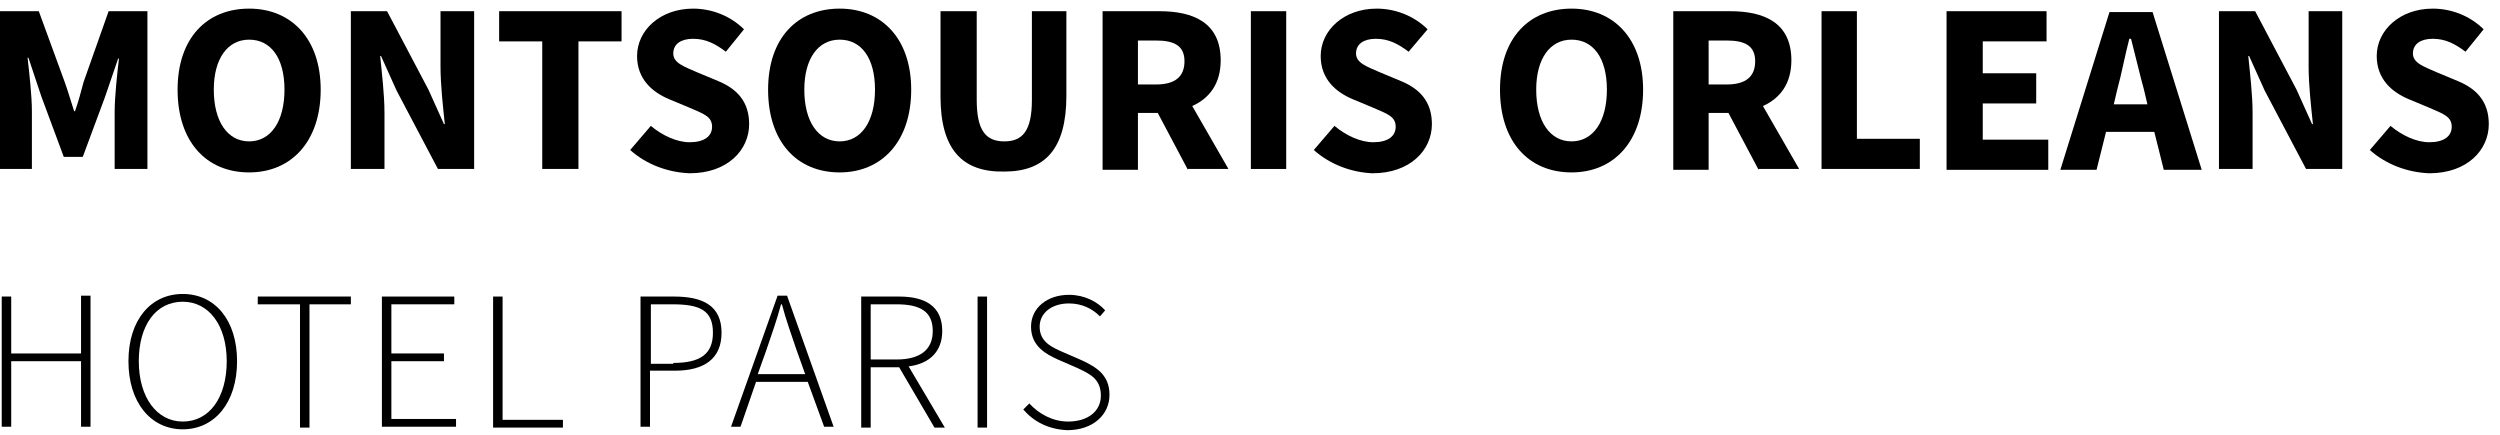
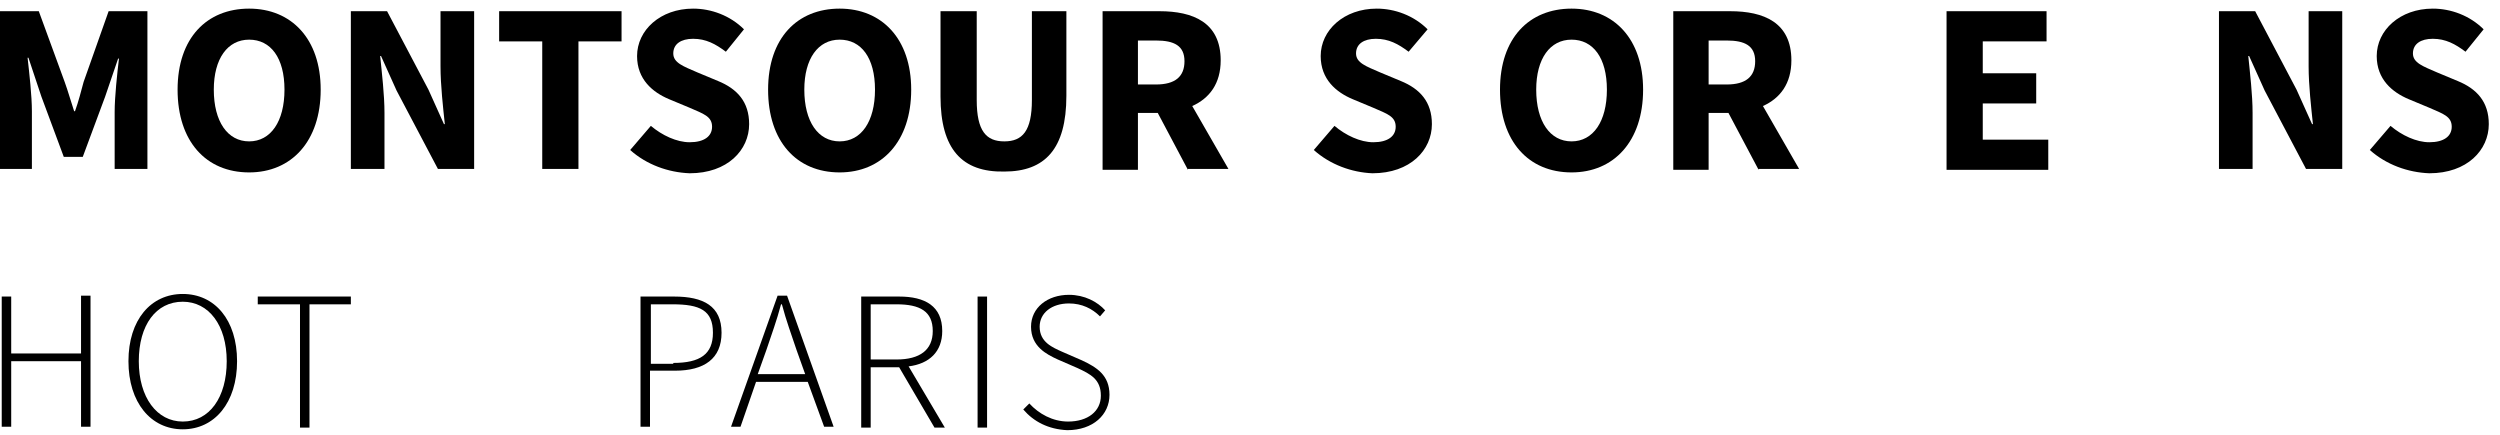
<svg xmlns="http://www.w3.org/2000/svg" version="1.1" id="Layer_1" x="0px" y="0px" viewBox="0 0 290 50.5" style="enable-background:new 0 0 290 50.5;" xml:space="preserve">
  <g>
-     <path d="M0,1.3h4.5l3,8.2c0.4,1.1,0.7,2.2,1.1,3.4h0.1c0.4-1.1,0.7-2.3,1-3.4l2.9-8.2h4.5v18.3h-3.8V13c0-1.8,0.3-4.5,0.5-6.2h-0.1   l-1.5,4.4l-2.6,7H7.4l-2.6-7L3.3,6.7H3.2c0.2,1.8,0.5,4.4,0.5,6.2v6.7H0V1.3z" />
+     <path d="M0,1.3h4.5l3,8.2c0.4,1.1,0.7,2.2,1.1,3.4h0.1c0.4-1.1,0.7-2.3,1-3.4l2.9-8.2h4.5v18.3h-3.8V13c0-1.8,0.3-4.5,0.5-6.2h-0.1   l-1.5,4.4l-2.6,7H7.4l-2.6-7L3.3,6.7H3.2c0.2,1.8,0.5,4.4,0.5,6.2v6.7H0z" />
    <path d="M20.6,10.4c0-6,3.4-9.4,8.3-9.4c4.9,0,8.3,3.5,8.3,9.4c0,6-3.4,9.6-8.3,9.6C23.9,20,20.6,16.4,20.6,10.4z M33,10.4   c0-3.7-1.6-5.8-4.1-5.8s-4.1,2.2-4.1,5.8c0,3.7,1.6,6,4.1,6S33,14.1,33,10.4z" />
    <path d="M40.7,1.3h4.2l4.8,9.1l1.8,4h0.1c-0.2-1.9-0.5-4.5-0.5-6.7V1.3H55v18.3h-4.2L46,10.5l-1.8-4h-0.1c0.2,2,0.5,4.5,0.5,6.6   v6.5h-3.9V1.3z" />
    <path d="M62.9,4.8h-5V1.3h14.2v3.5h-5v14.8h-4.2V4.8z" />
    <path d="M73.1,17.4l2.4-2.8c1.3,1.1,3,1.9,4.5,1.9c1.7,0,2.6-0.7,2.6-1.8c0-1.2-1-1.5-2.6-2.2l-2.4-1c-1.9-0.8-3.7-2.3-3.7-5   c0-3,2.7-5.5,6.5-5.5c2.1,0,4.3,0.8,5.9,2.4L84.2,6c-1.2-0.9-2.3-1.5-3.8-1.5c-1.4,0-2.3,0.6-2.3,1.7c0,1.1,1.2,1.5,2.8,2.2l2.4,1   c2.2,0.9,3.6,2.4,3.6,5c0,3-2.5,5.7-6.9,5.7C77.5,20,75,19.1,73.1,17.4z" />
    <path d="M89.1,10.4c0-6,3.4-9.4,8.3-9.4c4.9,0,8.3,3.5,8.3,9.4c0,6-3.4,9.6-8.3,9.6C92.4,20,89.1,16.4,89.1,10.4z M101.5,10.4   c0-3.7-1.6-5.8-4.1-5.8c-2.5,0-4.1,2.2-4.1,5.8c0,3.7,1.6,6,4.1,6C99.9,16.4,101.5,14.1,101.5,10.4z" />
    <path d="M109.1,11.2V1.3h4.2v10.3c0,3.6,1.1,4.8,3.2,4.8s3.2-1.2,3.2-4.8V1.3h4v9.8c0,6.2-2.5,8.8-7.2,8.8   C111.6,20,109.1,17.3,109.1,11.2z" />
    <path d="M137.8,19.7l-3.5-6.6H132v6.6h-4.1V1.3h6.6c3.9,0,7.1,1.3,7.1,5.7c0,2.7-1.3,4.4-3.3,5.3l4.2,7.3H137.8z M132,9.8h2.1   c2.2,0,3.3-0.9,3.3-2.7s-1.2-2.4-3.3-2.4H132V9.8z" />
-     <path d="M145.1,1.3h4.1v18.3h-4.1V1.3z" />
    <path d="M152.4,17.4l2.4-2.8c1.3,1.1,3,1.9,4.5,1.9c1.7,0,2.6-0.7,2.6-1.8c0-1.2-1-1.5-2.6-2.2l-2.4-1c-1.9-0.8-3.7-2.3-3.7-5   c0-3,2.7-5.5,6.5-5.5c2.1,0,4.3,0.8,5.9,2.4L163.4,6c-1.2-0.9-2.3-1.5-3.8-1.5c-1.4,0-2.3,0.6-2.3,1.7c0,1.1,1.2,1.5,2.8,2.2l2.4,1   c2.2,0.9,3.6,2.4,3.6,5c0,3-2.5,5.7-6.9,5.7C156.8,20,154.3,19.1,152.4,17.4z" />
    <path d="M174,10.4c0-6,3.4-9.4,8.3-9.4c4.9,0,8.3,3.5,8.3,9.4c0,6-3.4,9.6-8.3,9.6C177.3,20,174,16.4,174,10.4z M186.4,10.4   c0-3.7-1.6-5.8-4.1-5.8c-2.5,0-4.1,2.2-4.1,5.8c0,3.7,1.6,6,4.1,6C184.8,16.4,186.4,14.1,186.4,10.4z" />
    <path d="M204,19.7l-3.5-6.6h-2.3v6.6h-4.1V1.3h6.6c3.9,0,7.1,1.3,7.1,5.7c0,2.7-1.3,4.4-3.3,5.3l4.2,7.3H204z M198.2,9.8h2.1   c2.2,0,3.3-0.9,3.3-2.7s-1.2-2.4-3.3-2.4h-2.1V9.8z" />
-     <path d="M211.3,1.3h4.1v14.8h7.3v3.5h-11.4V1.3z" />
    <path d="M225.9,1.3h11.5v3.5H230v3.7h6.2V12H230v4.2h7.6v3.5h-11.8V1.3z" />
-     <path d="M249.9,15.3h-5.6l-1.1,4.4H239l5.7-18.3h5l5.7,18.3H251L249.9,15.3z M249.1,12.1l-0.4-1.7c-0.5-1.8-1-4-1.5-5.9H247   c-0.5,1.9-0.9,4.1-1.4,5.9l-0.4,1.7H249.1z" />
    <path d="M257.4,1.3h4.2l4.8,9.1l1.8,4h0.1c-0.2-1.9-0.5-4.5-0.5-6.7V1.3h3.9v18.3h-4.2l-4.8-9.1l-1.8-4h-0.1c0.2,2,0.5,4.5,0.5,6.6   v6.5h-3.9V1.3z" />
    <path d="M274.9,17.4l2.4-2.8c1.3,1.1,3,1.9,4.5,1.9c1.7,0,2.6-0.7,2.6-1.8c0-1.2-1-1.5-2.6-2.2l-2.4-1c-1.9-0.8-3.7-2.3-3.7-5   c0-3,2.7-5.5,6.5-5.5c2.1,0,4.3,0.8,5.9,2.4L286,6c-1.2-0.9-2.3-1.5-3.8-1.5c-1.4,0-2.3,0.6-2.3,1.7c0,1.1,1.2,1.5,2.8,2.2l2.4,1   c2.2,0.9,3.6,2.4,3.6,5c0,3-2.5,5.7-6.9,5.7C279.3,20,276.8,19.1,274.9,17.4z" />
  </g>
  <g>
    <path d="M0.2,34.4h1.1V41h8.1v-6.7h1.1v15.2H9.4v-7.6H1.3v7.6H0.2V34.4z" />
    <path d="M14.9,41.9c0-4.8,2.6-7.8,6.3-7.8c3.7,0,6.3,3,6.3,7.8c0,4.8-2.6,7.9-6.3,7.9C17.5,49.8,14.9,46.7,14.9,41.9z M26.3,41.9   c0-4.2-2.1-6.9-5.1-6.9c-3.1,0-5.1,2.7-5.1,6.9c0,4.2,2.1,7,5.1,7C24.3,48.9,26.3,46.1,26.3,41.9z" />
    <path d="M34.7,35.3h-4.8v-0.9h10.8v0.9h-4.8v14.3h-1.1V35.3z" />
-     <path d="M44.4,34.4h8.3v0.9h-7.3V41h6.1v0.9h-6.1v6.7h7.5v0.9h-8.6V34.4z" />
-     <path d="M57.2,34.4h1.1v14.3h7v0.9h-8.1V34.4z" />
    <path d="M74.4,34.4h3.8c3.4,0,5.5,1.1,5.5,4.2c0,3-2,4.4-5.4,4.4h-2.9v6.5h-1.1V34.4z M78.1,42.1c3.1,0,4.6-1,4.6-3.5   c0-2.6-1.5-3.3-4.7-3.3h-2.5v6.9H78.1z" />
    <path d="M93.7,44.3h-6l-1.8,5.2h-1.1l5.4-15.2h1.1l5.4,15.2h-1.1L93.7,44.3z M93.4,43.4l-1-2.8c-0.6-1.8-1.2-3.4-1.7-5.3h-0.1   c-0.5,1.9-1.1,3.5-1.7,5.3l-1,2.8H93.4z" />
    <path d="M108.4,49.6l-4.1-7H101v7h-1.1V34.4h4.4c3,0,5,1.1,5,4c0,2.4-1.5,3.8-3.9,4.1l4.2,7.1H108.4z M104,41.7   c2.7,0,4.2-1.1,4.2-3.3c0-2.3-1.5-3.1-4.2-3.1h-3v6.4H104z" />
    <path d="M113.4,34.4h1.1v15.2h-1.1V34.4z" />
    <path d="M118.7,47.5l0.7-0.7c1.1,1.2,2.7,2.1,4.5,2.1c2.3,0,3.8-1.2,3.8-3c0-1.9-1.2-2.5-2.7-3.2l-2.3-1c-1.3-0.6-3.1-1.5-3.1-3.8   c0-2.2,1.9-3.7,4.4-3.7c1.8,0,3.3,0.8,4.2,1.8l-0.6,0.7c-0.9-0.9-2.1-1.5-3.6-1.5c-2,0-3.4,1.1-3.4,2.7c0,1.8,1.5,2.4,2.6,2.9   l2.3,1c1.7,0.8,3.2,1.7,3.2,4s-1.9,4.1-4.9,4.1C121.6,49.8,119.9,48.9,118.7,47.5z" />
  </g>
</svg>